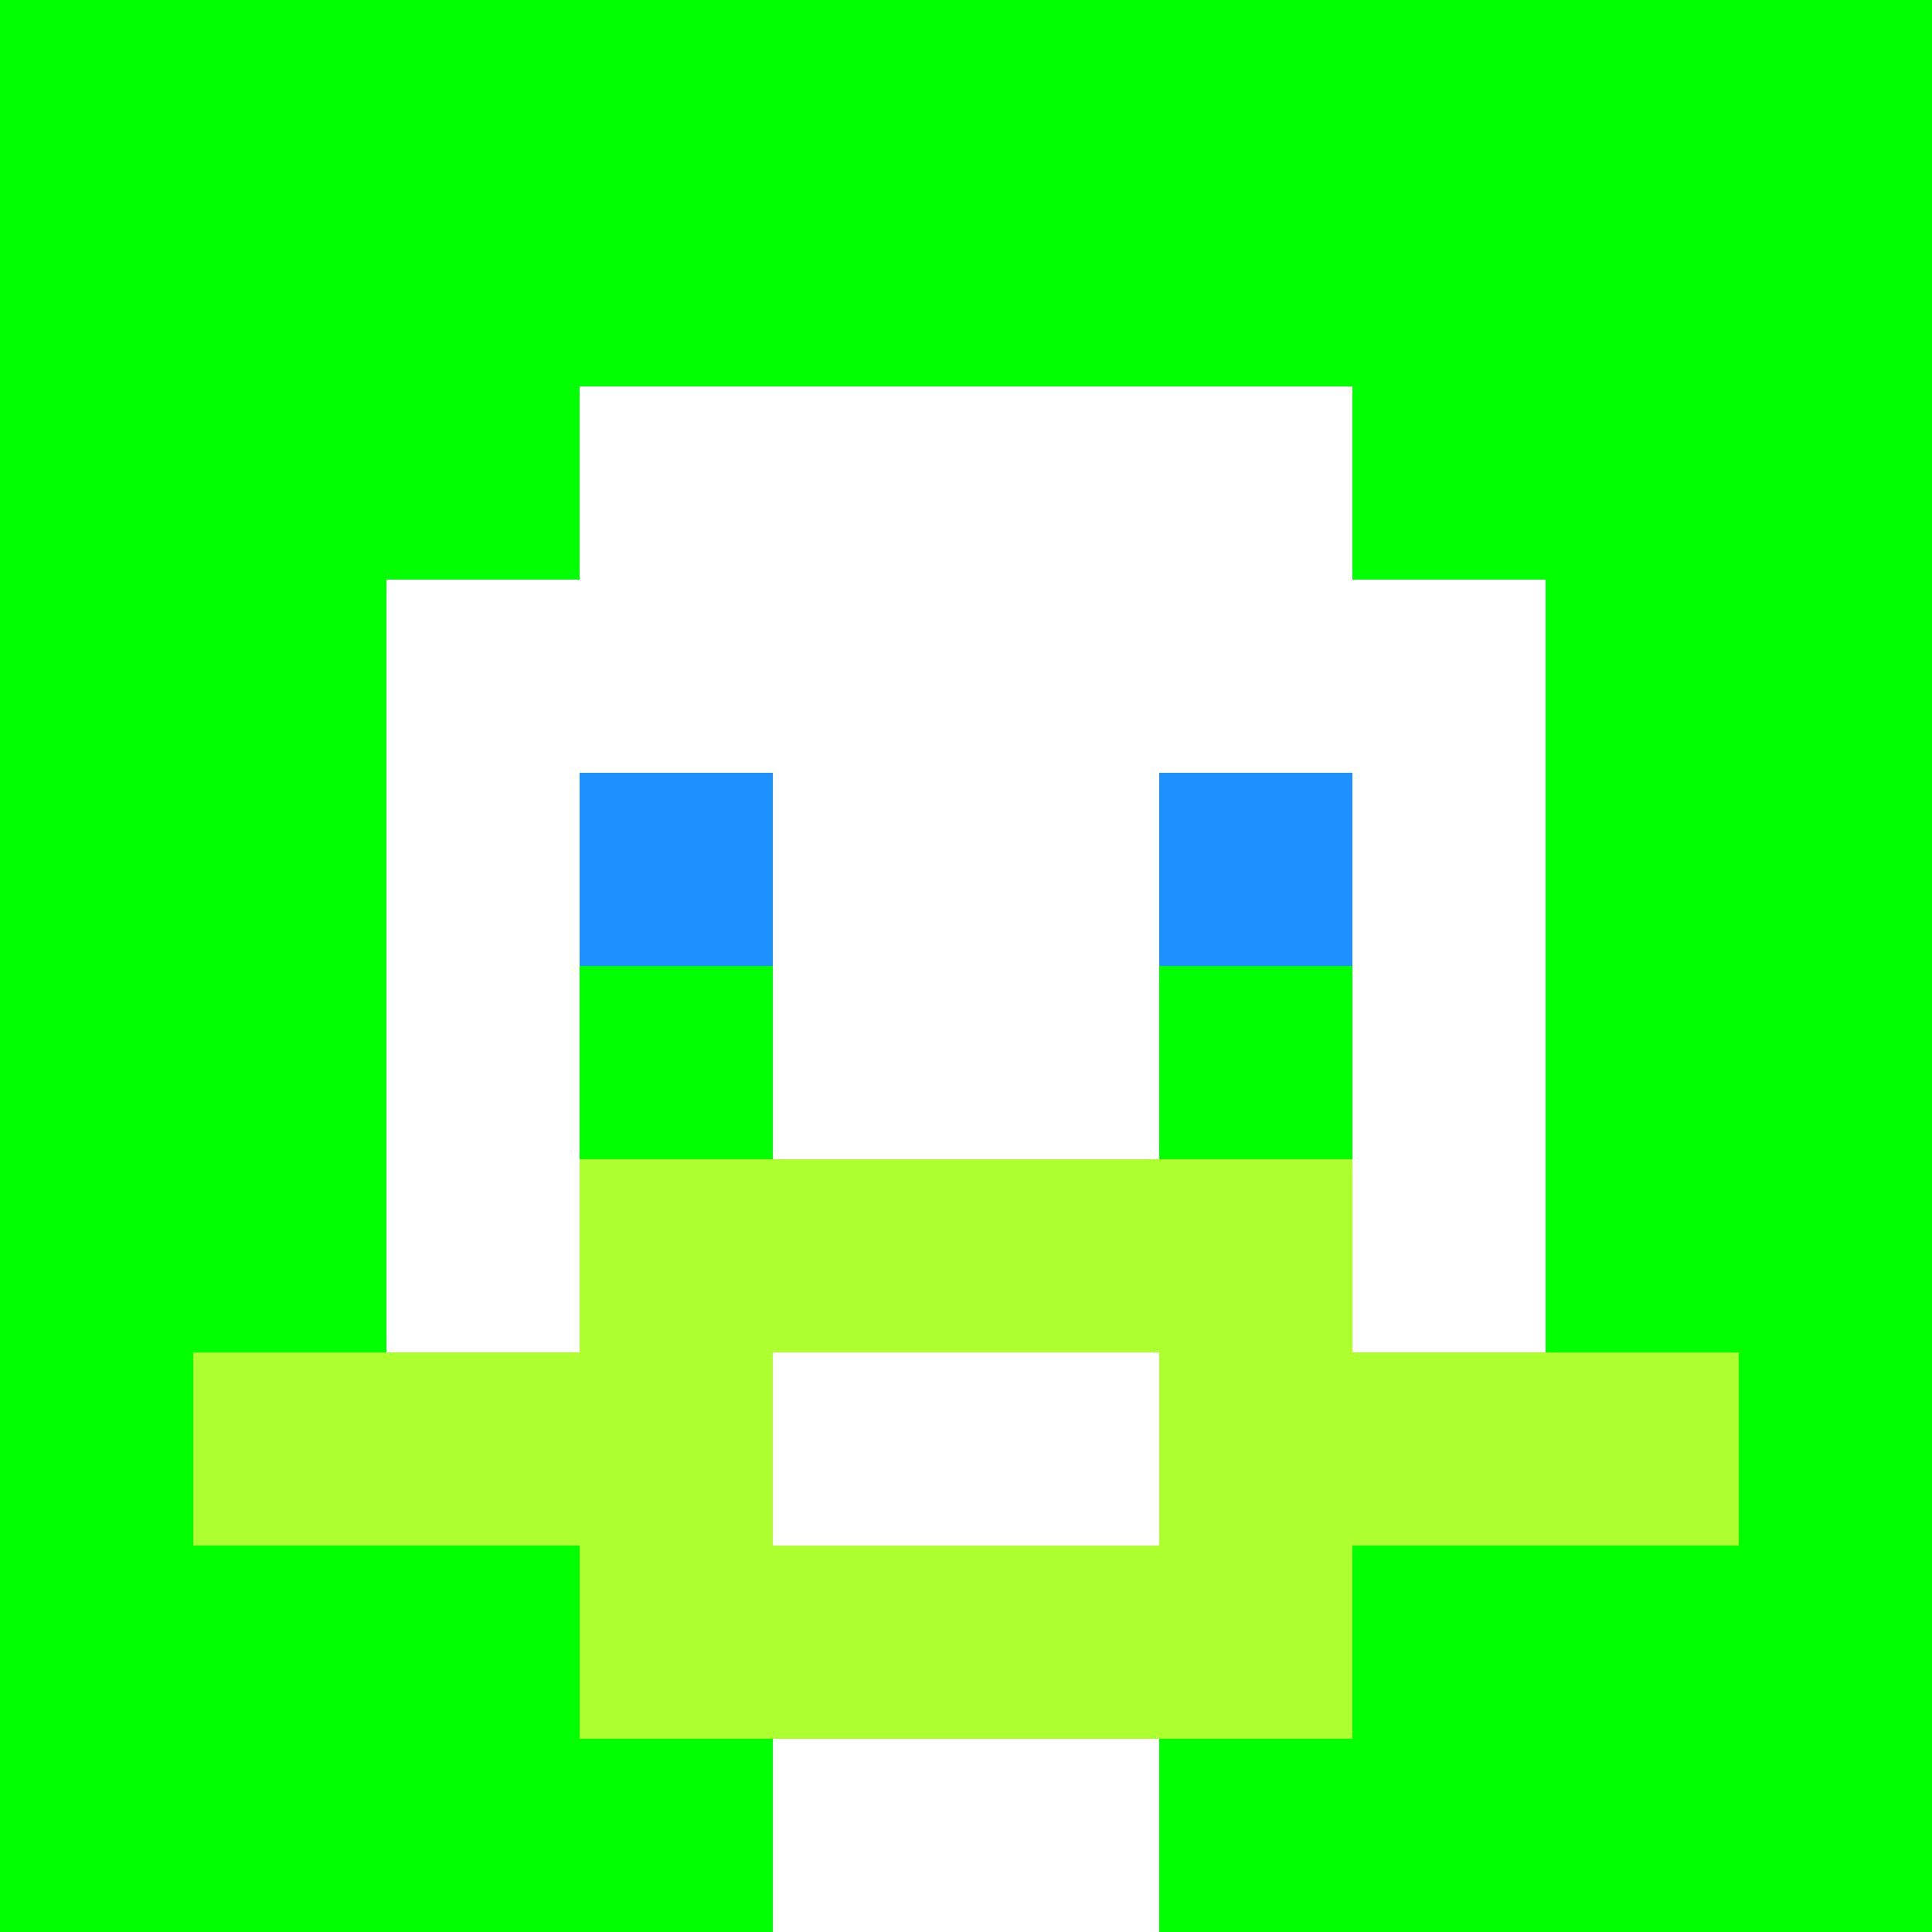
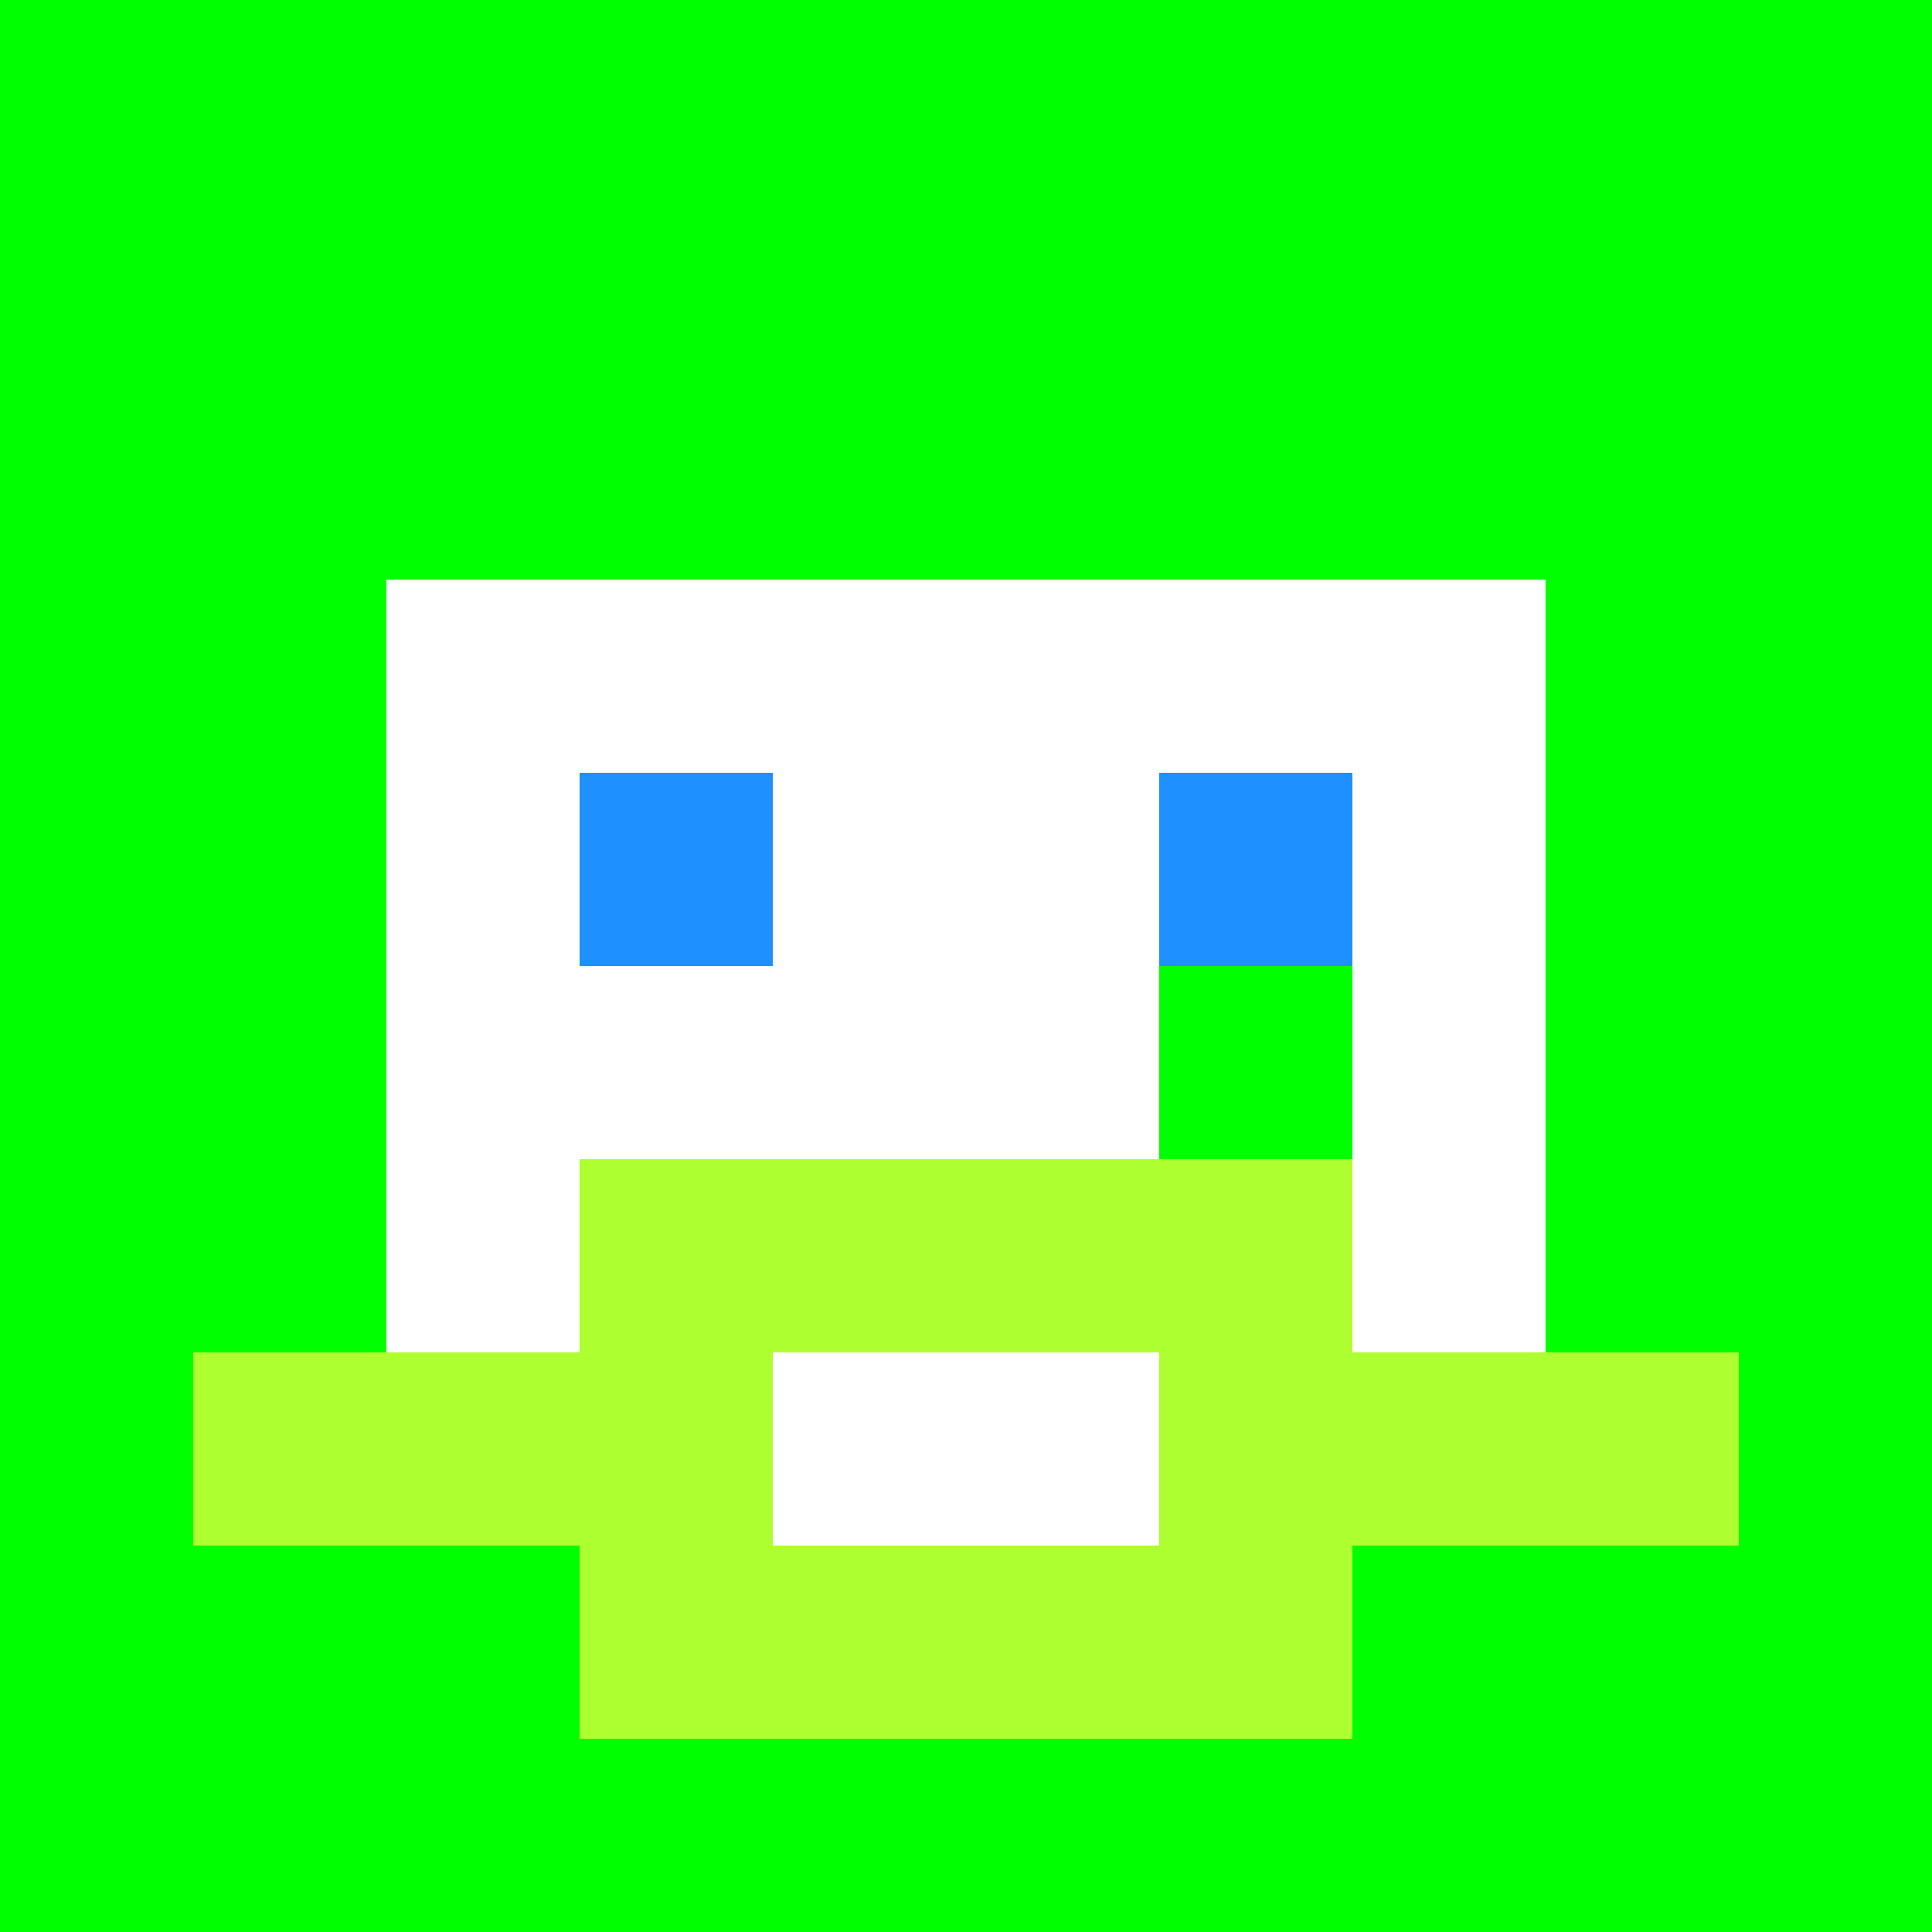
<svg xmlns="http://www.w3.org/2000/svg" version="1.1" width="600" height="600" viewBox="0 0 966 966">
  <title>'goose-pfp-classic' by Dmitri Cherniak</title>
  <desc>The Goose Is Loose</desc>
  <rect width="100%" height="100%" fill="#7272cc" />
  <g>
    <g id="0-0">
      <rect x="0" y="0" height="966" width="966" fill="#00FF00" />
      <g>
-         <rect id="0-0-3-2-4-7" x="289.8" y="193.2" width="386.4" height="676.2" fill="#FFFFFF" />
        <rect id="0-0-2-3-6-5" x="193.2" y="289.8" width="579.6" height="483" fill="#FFFFFF" />
-         <rect id="0-0-4-8-2-2" x="386.4" y="772.8" width="193.2" height="193.2" fill="#FFFFFF" />
        <rect id="0-0-1-7-8-1" x="96.6" y="676.2" width="772.8" height="96.6" fill="#ADFF2F" />
        <rect id="0-0-3-6-4-3" x="289.8" y="579.6" width="386.4" height="289.8" fill="#ADFF2F" />
        <rect id="0-0-4-7-2-1" x="386.4" y="676.2" width="193.2" height="96.6" fill="#FFFFFF" />
        <rect id="0-0-3-4-1-1" x="289.8" y="386.4" width="96.6" height="96.6" fill="#1E90FF" />
        <rect id="0-0-6-4-1-1" x="579.6" y="386.4" width="96.6" height="96.6" fill="#1E90FF" />
-         <rect id="0-0-3-5-1-1" x="289.8" y="483" width="96.6" height="96.6" fill="#00FF00" />
        <rect id="0-0-6-5-1-1" x="579.6" y="483" width="96.6" height="96.6" fill="#00FF00" />
      </g>
    </g>
  </g>
</svg>